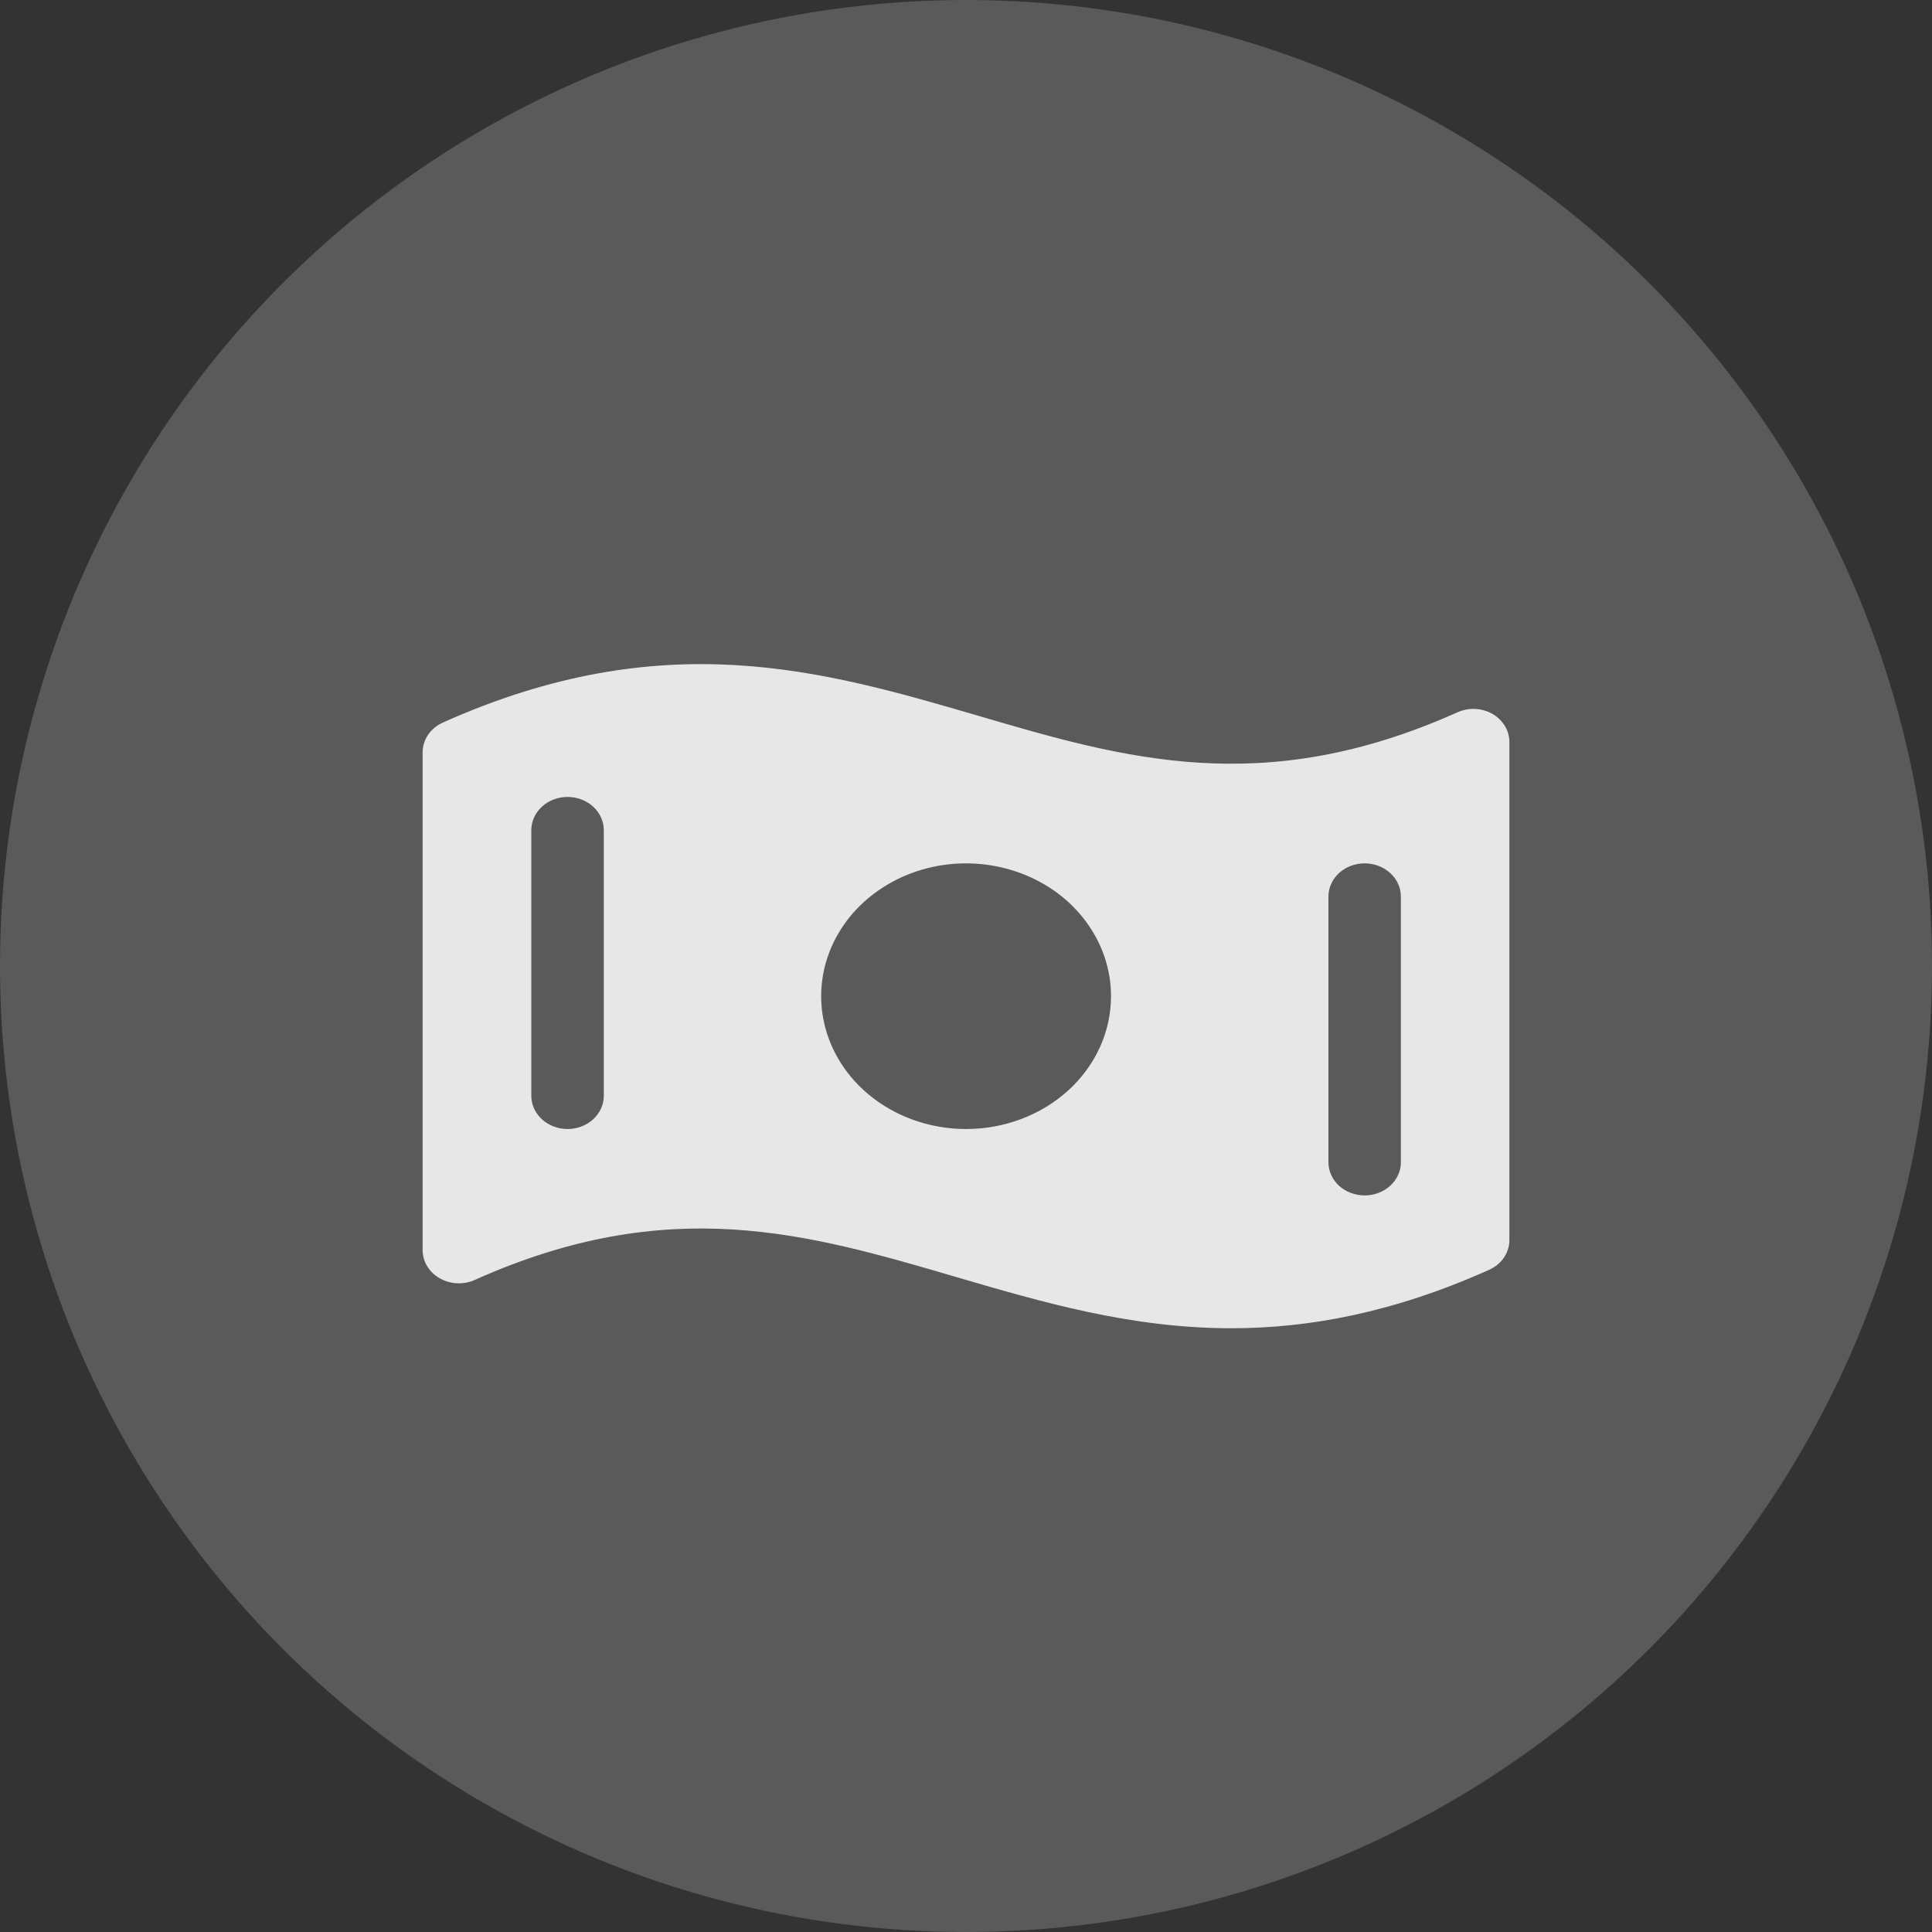
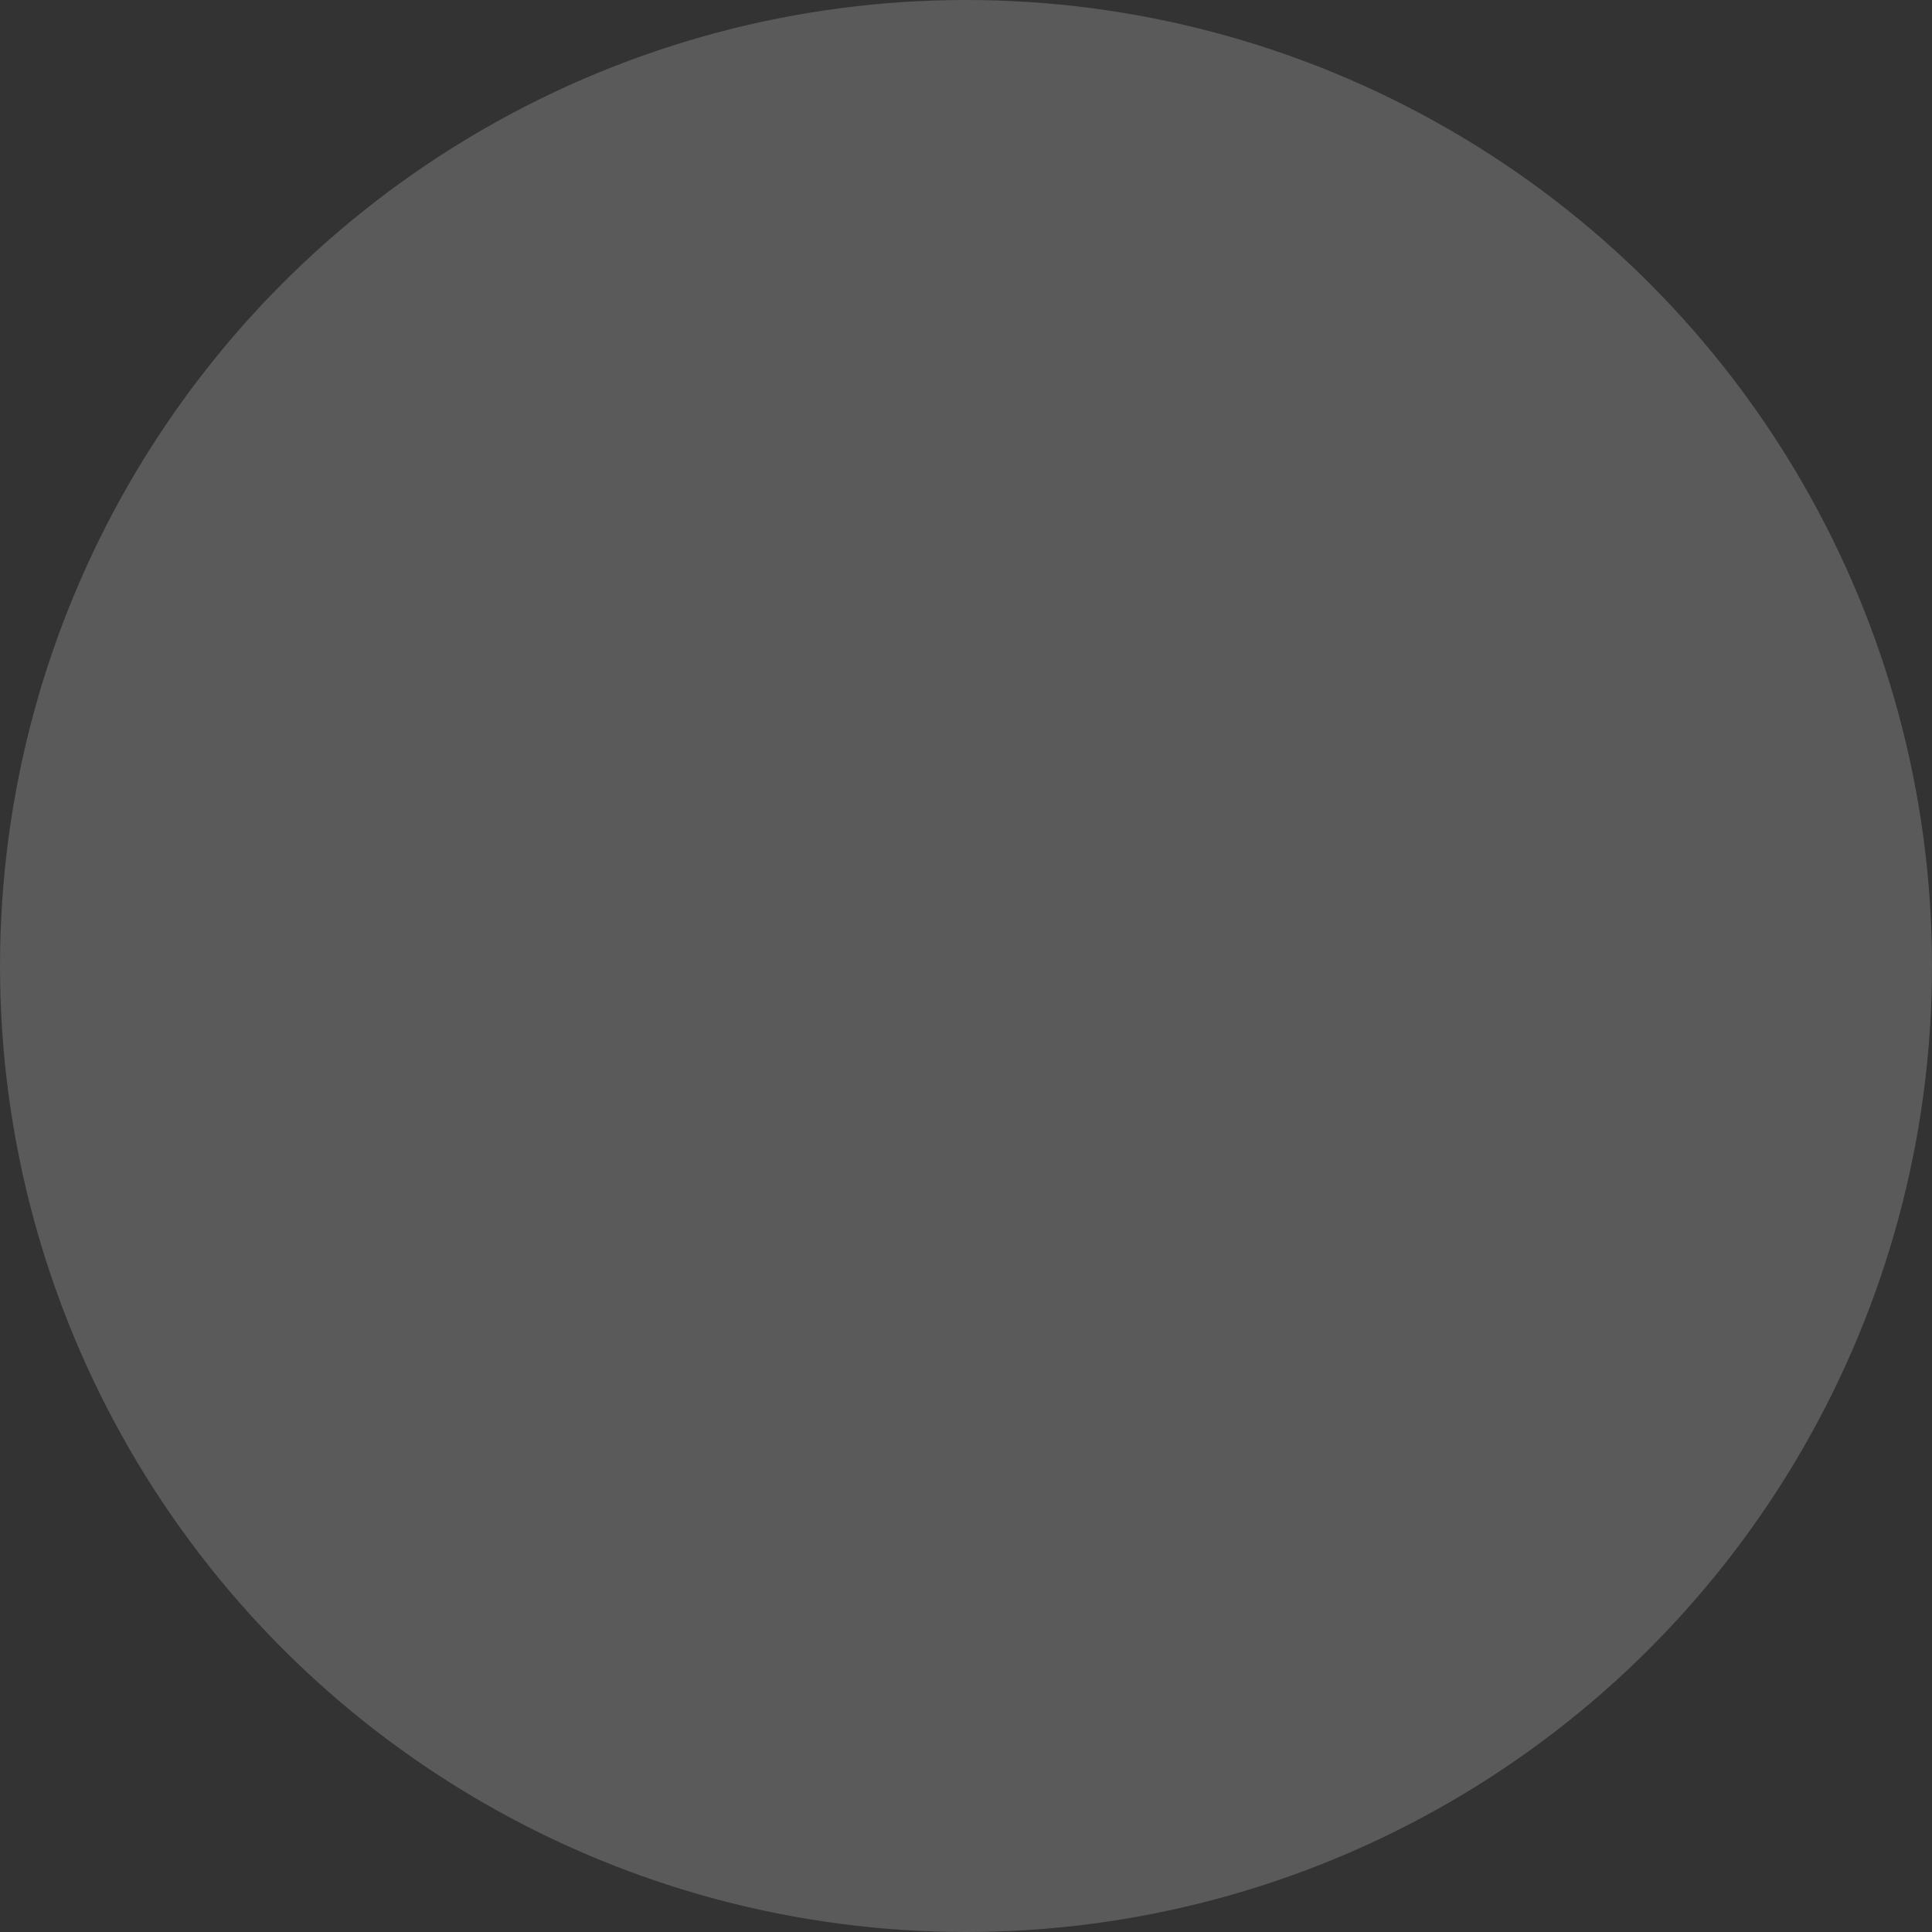
<svg xmlns="http://www.w3.org/2000/svg" width="32" height="32" viewBox="0 0 32 32" fill="none">
  <rect x="0" y="0" width="32" height="32" fill="#333333" stroke="none" />
  <circle cx="16" cy="16" r="16" fill="#F8F8F8" fill-opacity="0.2" />
-   <path d="M24.721 11.825C24.634 11.776 24.536 11.747 24.434 11.742C24.332 11.738 24.231 11.757 24.14 11.798C20.919 13.241 18.619 12.565 16.188 11.851C13.631 11.105 10.991 10.332 7.337 11.967C7.236 12.012 7.151 12.082 7.091 12.169C7.032 12.257 7 12.357 7 12.46V20.706C7 20.799 7.026 20.891 7.075 20.972C7.125 21.054 7.196 21.123 7.282 21.172C7.369 21.221 7.467 21.25 7.569 21.255C7.671 21.26 7.772 21.241 7.863 21.2C11.084 19.756 13.384 20.433 15.819 21.146C17.262 21.569 18.732 22 20.394 22C21.676 22 23.074 21.744 24.663 21.033C24.764 20.988 24.849 20.918 24.909 20.831C24.968 20.744 25 20.643 25 20.54V12.295C25.001 12.201 24.976 12.109 24.927 12.027C24.878 11.945 24.807 11.875 24.721 11.825ZM10.001 18.15C10.001 18.296 9.937 18.436 9.825 18.539C9.712 18.642 9.56 18.7 9.4 18.7C9.241 18.7 9.089 18.642 8.976 18.539C8.864 18.436 8.8 18.296 8.8 18.15V13.75C8.8 13.604 8.864 13.464 8.976 13.361C9.089 13.258 9.241 13.2 9.4 13.2C9.56 13.2 9.712 13.258 9.825 13.361C9.937 13.464 10.001 13.604 10.001 13.75V18.15ZM16.002 18.7C15.527 18.7 15.063 18.571 14.668 18.329C14.273 18.088 13.966 17.744 13.784 17.342C13.602 16.94 13.555 16.498 13.647 16.071C13.74 15.644 13.968 15.252 14.304 14.944C14.64 14.637 15.068 14.427 15.533 14.342C15.999 14.258 16.482 14.301 16.92 14.468C17.359 14.634 17.734 14.916 17.997 15.278C18.261 15.64 18.402 16.065 18.402 16.5C18.402 17.084 18.149 17.643 17.699 18.056C17.249 18.468 16.638 18.7 16.002 18.7ZM23.203 19.25C23.203 19.396 23.14 19.536 23.027 19.639C22.914 19.742 22.762 19.8 22.603 19.8C22.443 19.8 22.291 19.742 22.178 19.639C22.066 19.536 22.003 19.396 22.003 19.25V14.85C22.003 14.704 22.066 14.564 22.178 14.461C22.291 14.358 22.443 14.3 22.603 14.3C22.762 14.3 22.914 14.358 23.027 14.461C23.14 14.564 23.203 14.704 23.203 14.85V19.25Z" fill="#E7E7E7" />
</svg>